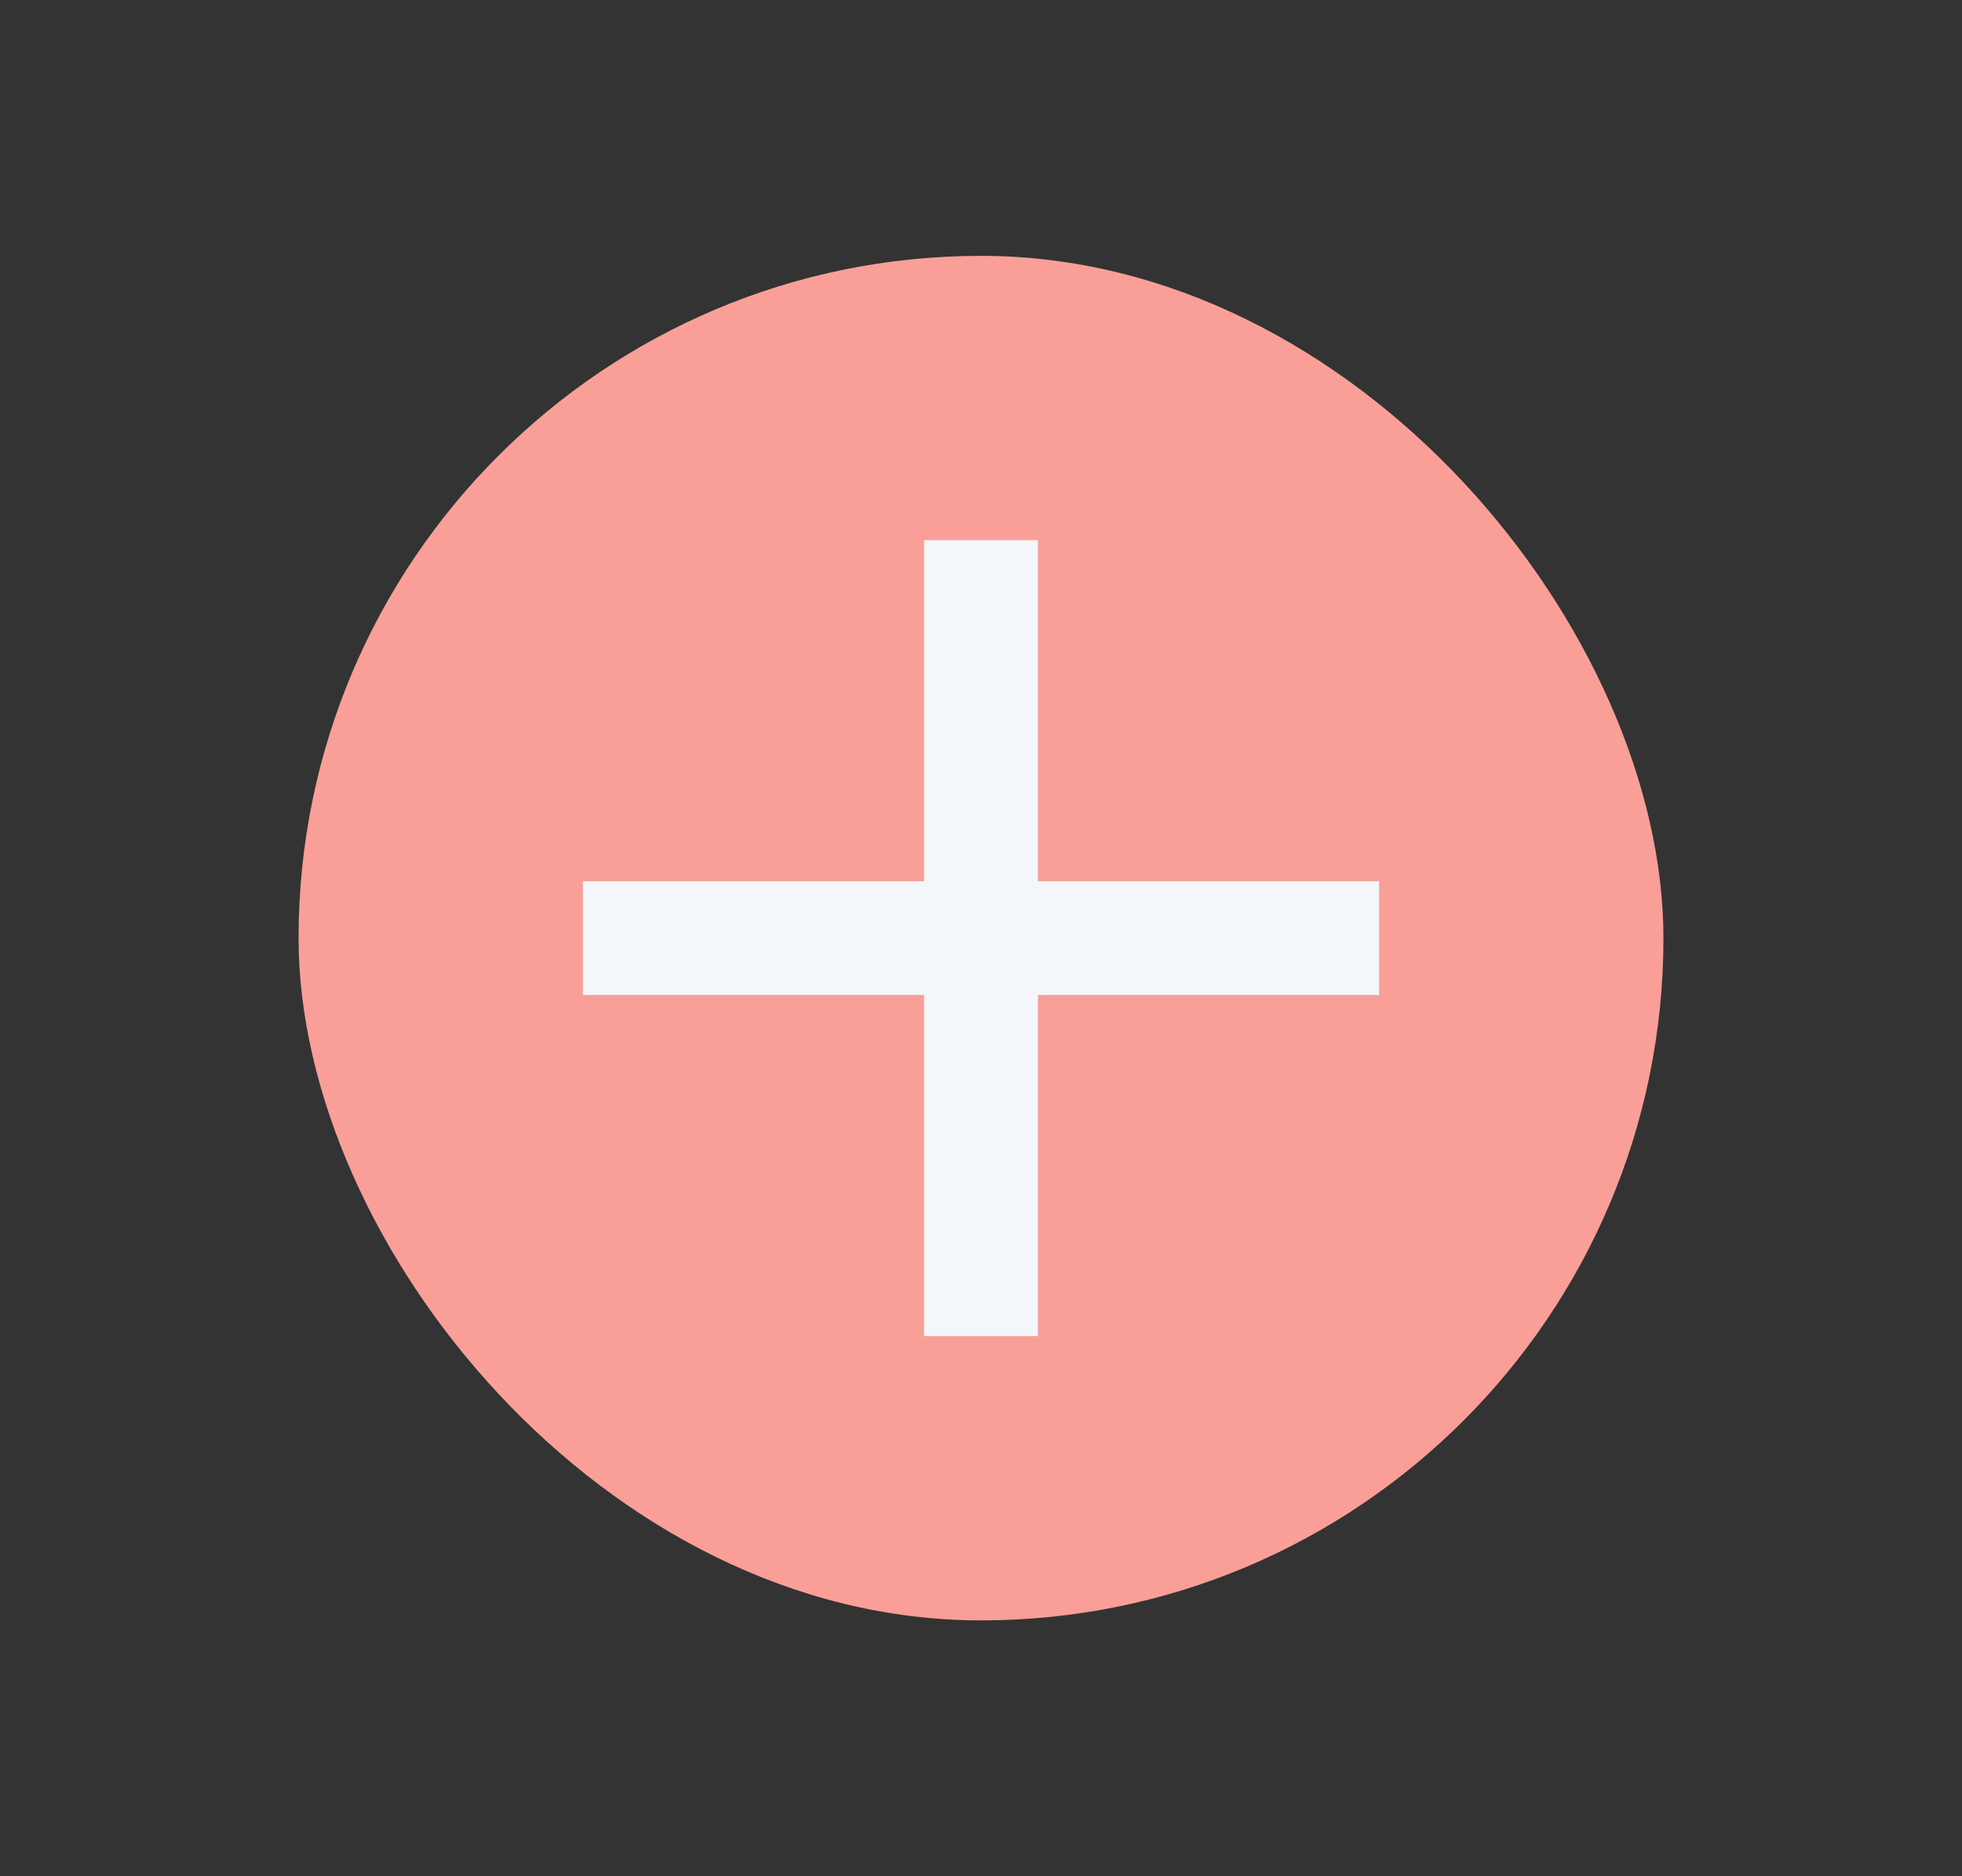
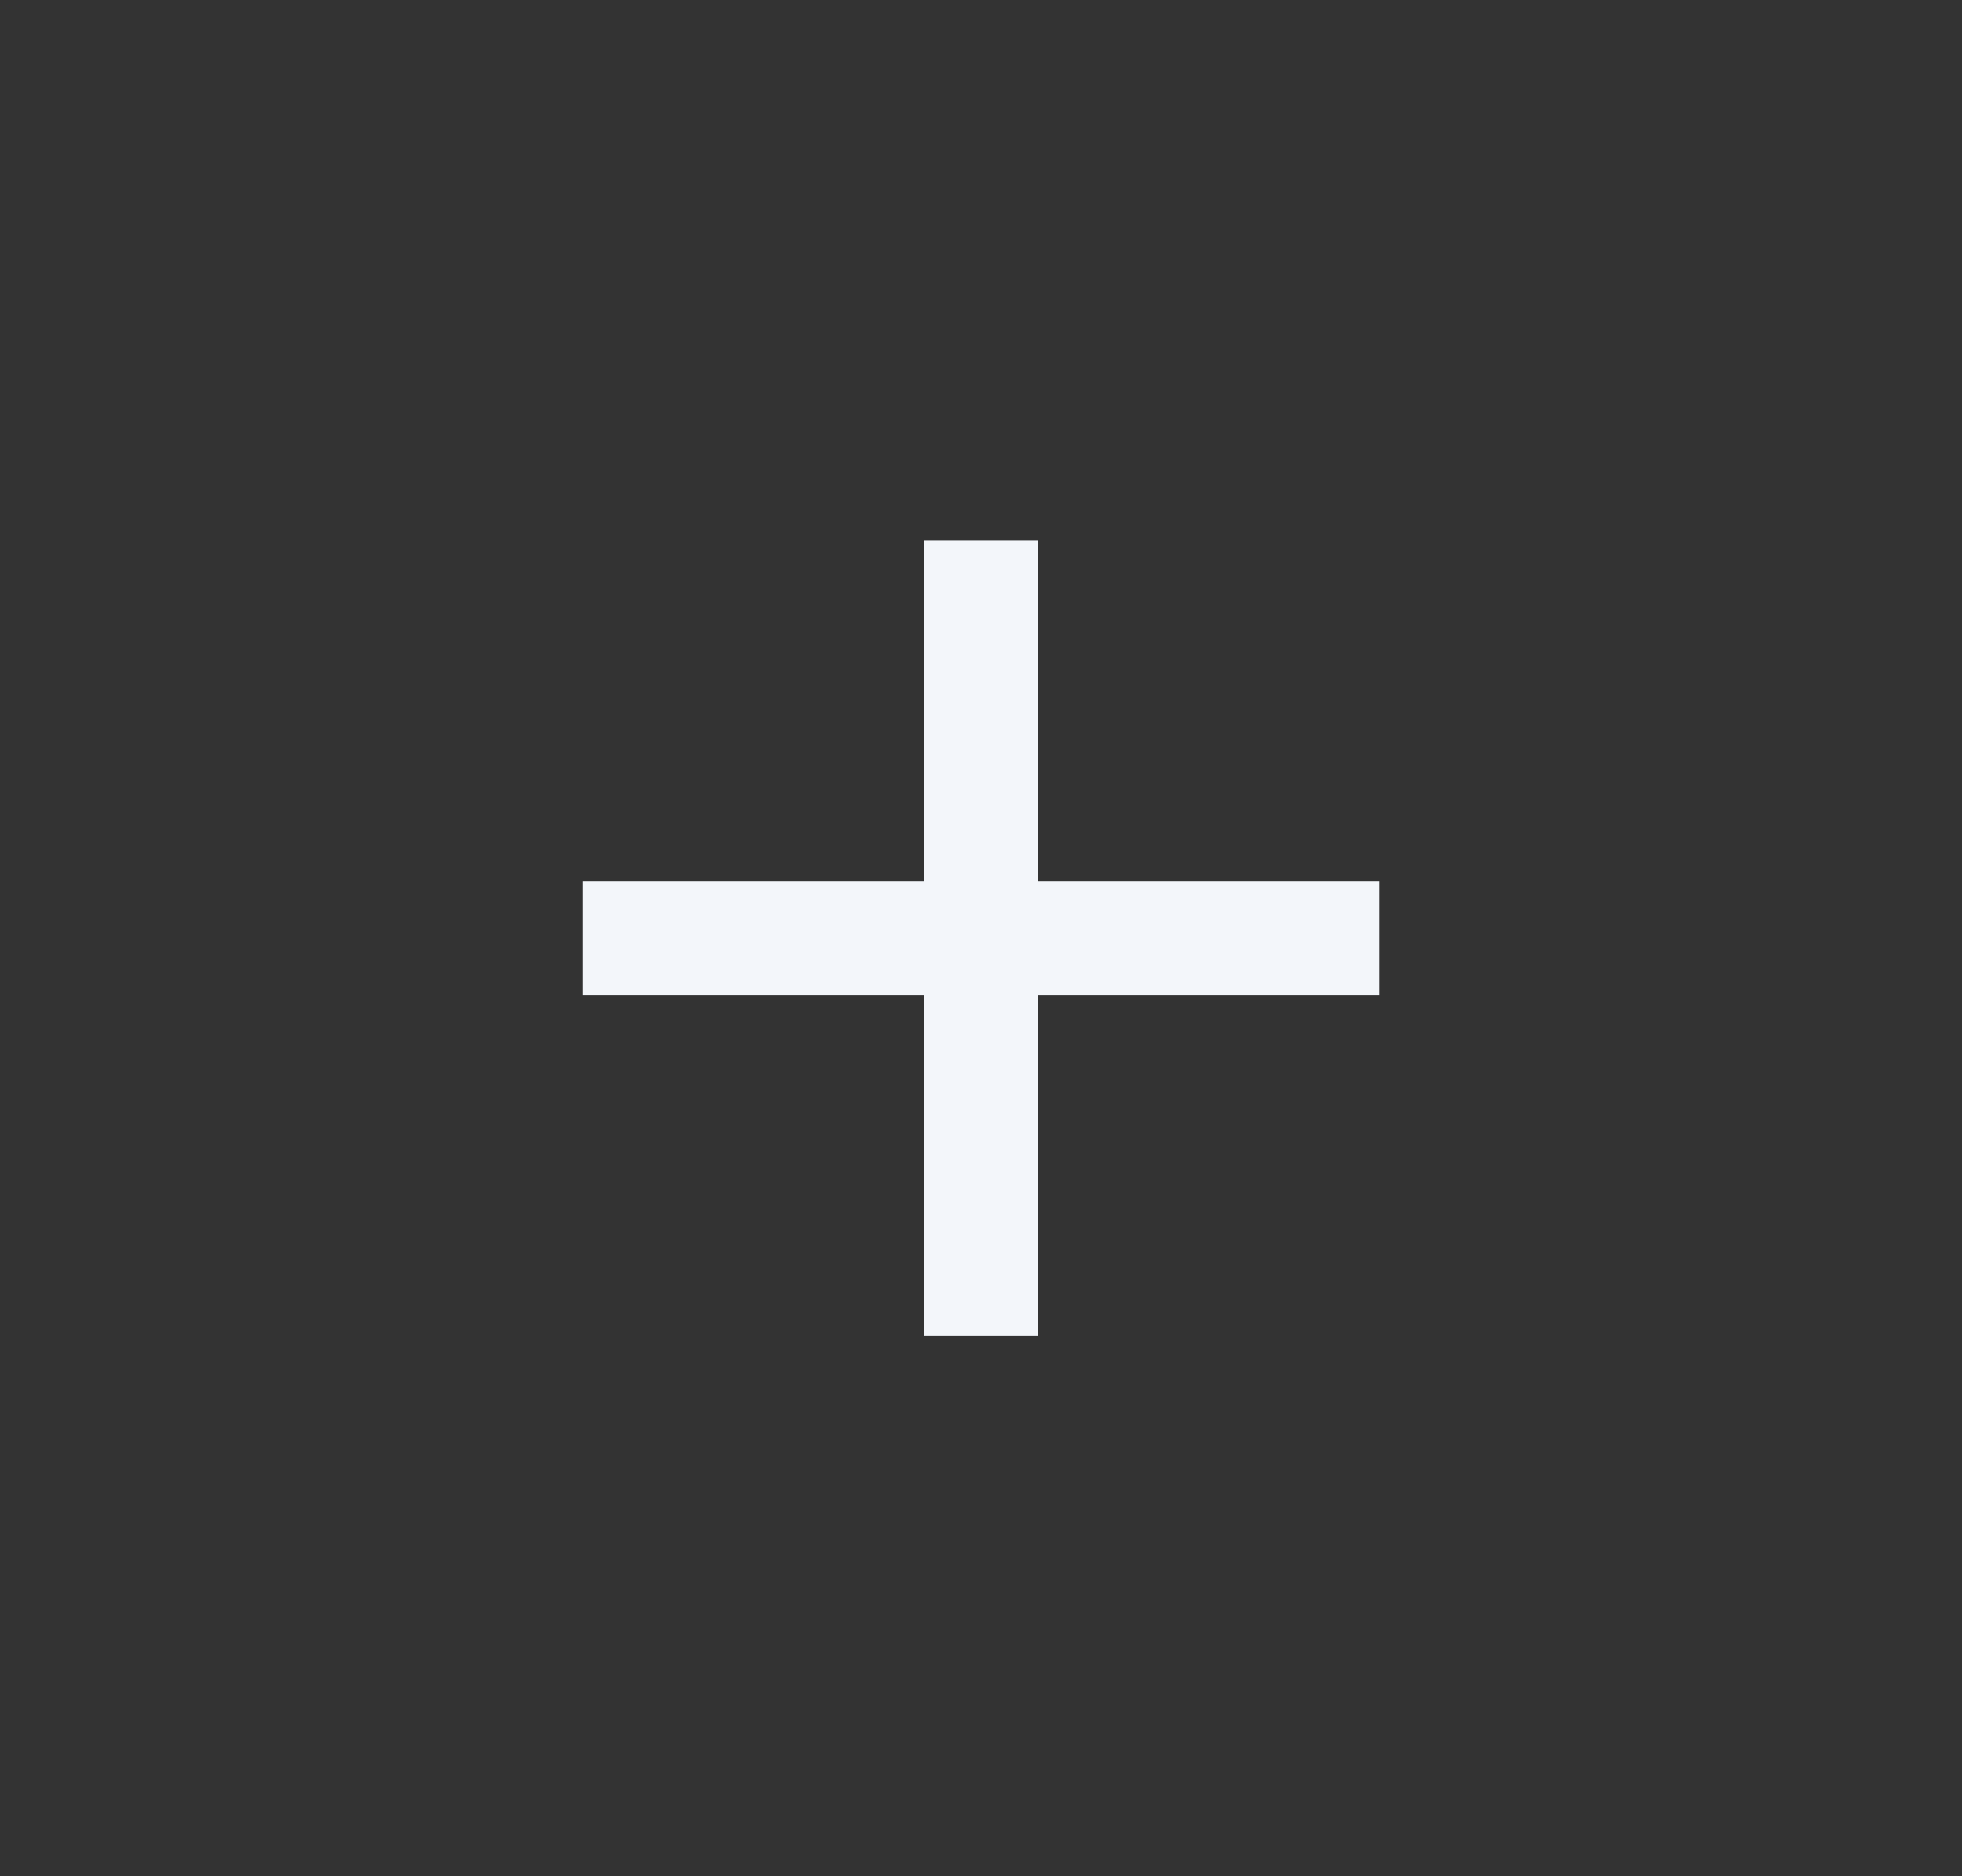
<svg xmlns="http://www.w3.org/2000/svg" width="46" height="44" viewBox="0 0 46 44" fill="none">
  <rect x="0" y="0" width="46" height="44" fill="#333333" stroke="none" />
-   <rect x="7" y="6" width="32" height="32" rx="16" fill="#F99F97" />
  <path d="M32.334 23.333H24.334V31.333H21.667V23.333H13.667V20.667H21.667V12.667H24.334V20.667H32.334V23.333Z" fill="#F3F6FA" />
</svg>